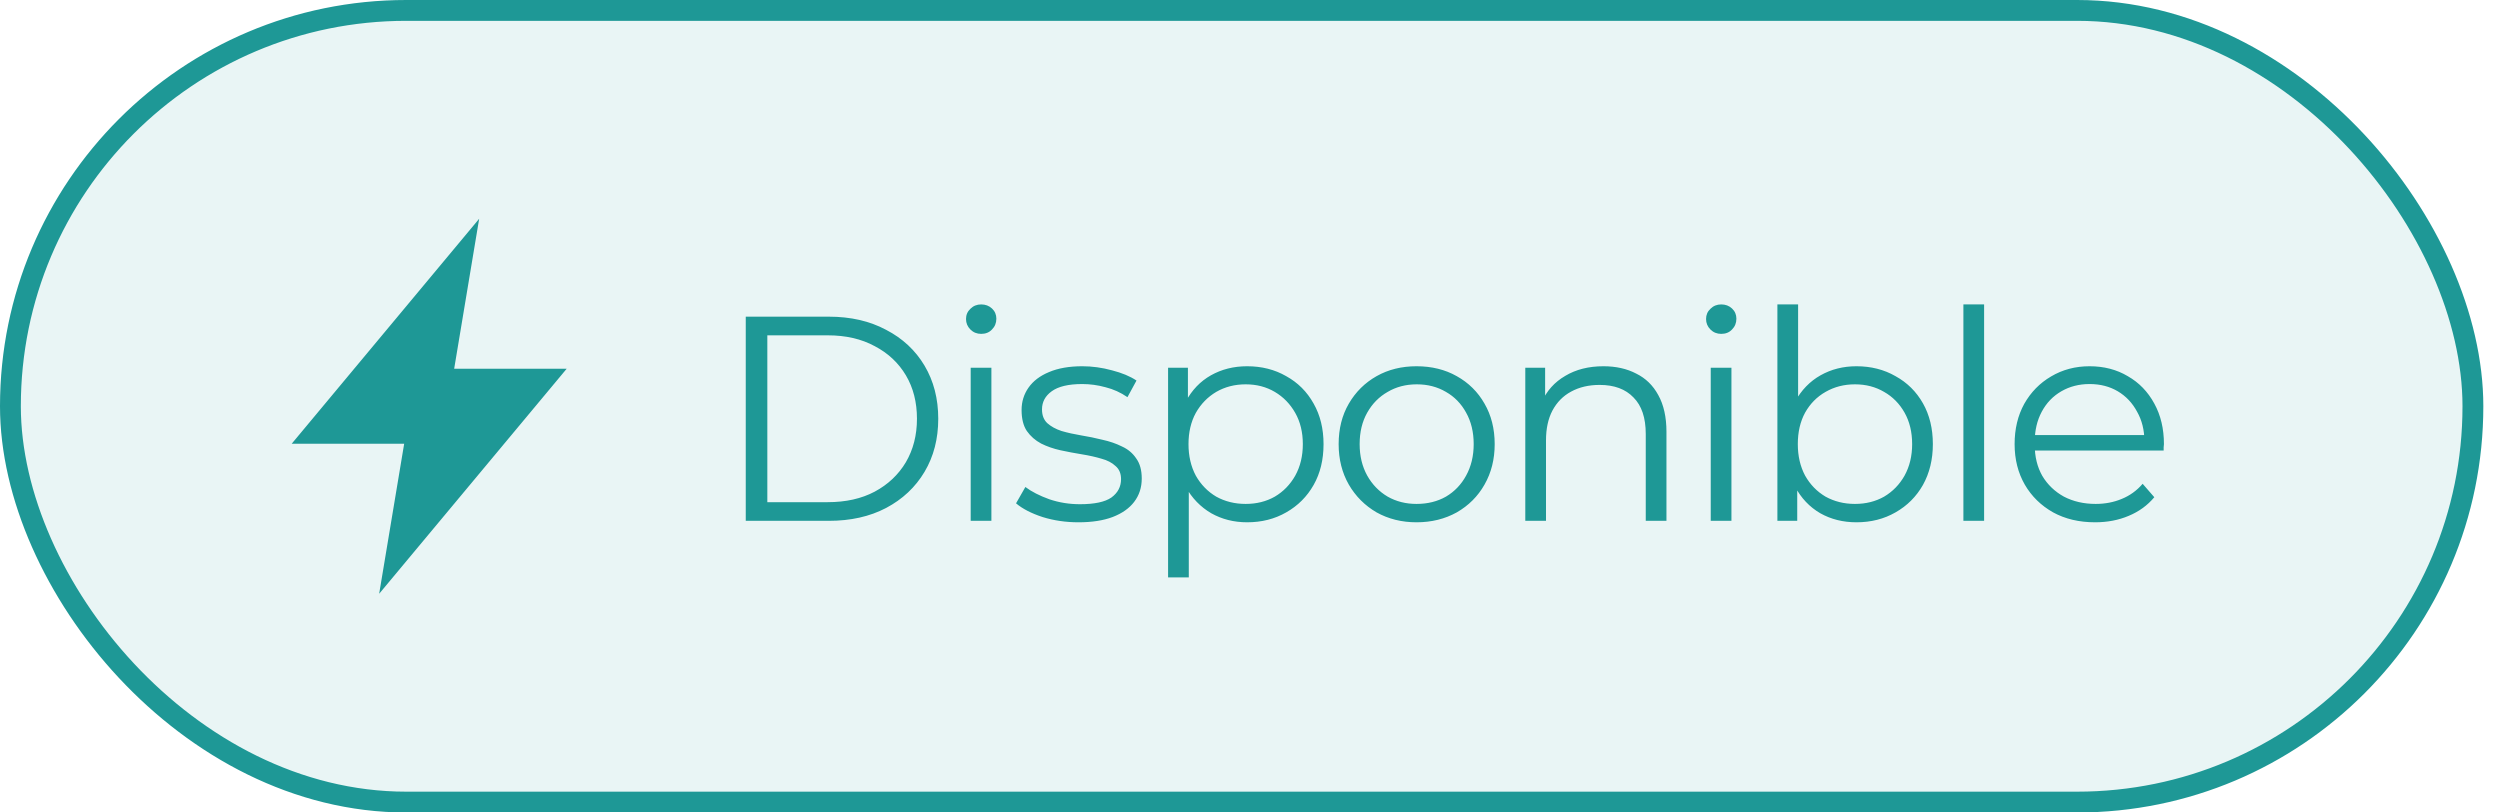
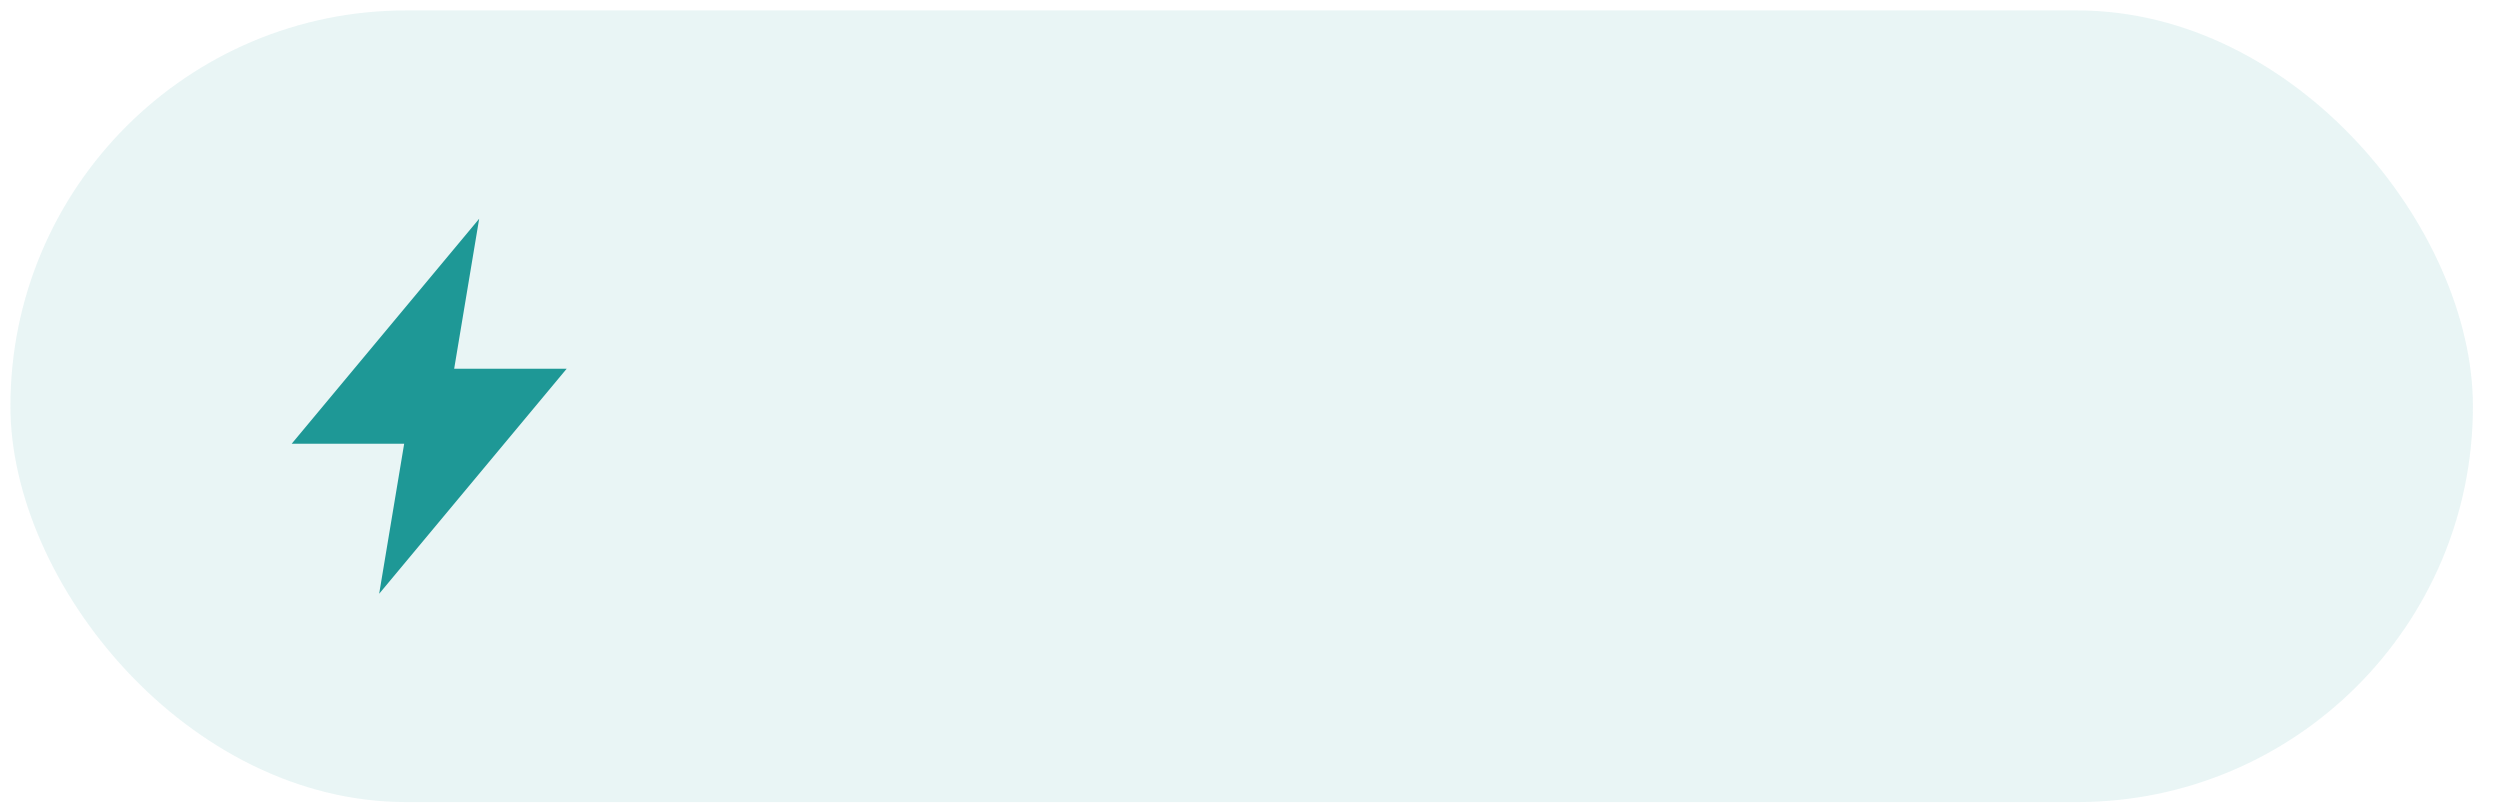
<svg xmlns="http://www.w3.org/2000/svg" width="120" height="39" viewBox="0 0 120 39" fill="none">
  <rect x="0.5" y="0.5" width="118.2" height="38" rx="19" fill="#1E9896" fill-opacity="0.1" />
  <path d="M27.2 17.7H21.8L23 10.5L14 21.3H19.4L18.2 28.5L27.2 17.7Z" fill="#1E9896" />
-   <path d="M35.796 25V15.2H39.786C40.831 15.2 41.746 15.41 42.53 15.83C43.324 16.241 43.94 16.815 44.378 17.552C44.817 18.289 45.036 19.139 45.036 20.1C45.036 21.061 44.817 21.911 44.378 22.648C43.94 23.385 43.324 23.964 42.53 24.384C41.746 24.795 40.831 25 39.786 25H35.796ZM36.832 24.104H39.73C40.598 24.104 41.349 23.936 41.984 23.6C42.628 23.255 43.127 22.783 43.482 22.186C43.837 21.579 44.014 20.884 44.014 20.1C44.014 19.307 43.837 18.611 43.482 18.014C43.127 17.417 42.628 16.95 41.984 16.614C41.349 16.269 40.598 16.096 39.73 16.096H36.832V24.104ZM46.593 25V17.65H47.587V25H46.593ZM47.097 16.026C46.891 16.026 46.719 15.956 46.579 15.816C46.439 15.676 46.369 15.508 46.369 15.312C46.369 15.116 46.439 14.953 46.579 14.822C46.719 14.682 46.891 14.612 47.097 14.612C47.302 14.612 47.475 14.677 47.615 14.808C47.755 14.939 47.825 15.102 47.825 15.298C47.825 15.503 47.755 15.676 47.615 15.816C47.484 15.956 47.311 16.026 47.097 16.026ZM51.766 25.07C51.16 25.07 50.586 24.986 50.044 24.818C49.503 24.641 49.078 24.421 48.77 24.16L49.218 23.376C49.517 23.6 49.9 23.796 50.366 23.964C50.833 24.123 51.323 24.202 51.836 24.202C52.536 24.202 53.04 24.095 53.348 23.88C53.656 23.656 53.81 23.362 53.81 22.998C53.81 22.727 53.722 22.517 53.544 22.368C53.376 22.209 53.152 22.093 52.872 22.018C52.592 21.934 52.28 21.864 51.934 21.808C51.589 21.752 51.244 21.687 50.898 21.612C50.562 21.537 50.254 21.43 49.974 21.29C49.694 21.141 49.466 20.94 49.288 20.688C49.12 20.436 49.036 20.1 49.036 19.68C49.036 19.279 49.148 18.919 49.372 18.602C49.596 18.285 49.923 18.037 50.352 17.86C50.791 17.673 51.323 17.58 51.948 17.58C52.424 17.58 52.9 17.645 53.376 17.776C53.852 17.897 54.244 18.061 54.552 18.266L54.118 19.064C53.792 18.84 53.442 18.681 53.068 18.588C52.695 18.485 52.322 18.434 51.948 18.434C51.286 18.434 50.796 18.551 50.478 18.784C50.17 19.008 50.016 19.297 50.016 19.652C50.016 19.932 50.1 20.151 50.268 20.31C50.446 20.469 50.674 20.595 50.954 20.688C51.244 20.772 51.556 20.842 51.892 20.898C52.238 20.954 52.578 21.024 52.914 21.108C53.26 21.183 53.572 21.29 53.852 21.43C54.142 21.561 54.37 21.752 54.538 22.004C54.716 22.247 54.804 22.569 54.804 22.97C54.804 23.399 54.683 23.773 54.44 24.09C54.207 24.398 53.862 24.641 53.404 24.818C52.956 24.986 52.41 25.07 51.766 25.07ZM59.862 25.07C59.228 25.07 58.654 24.925 58.14 24.636C57.627 24.337 57.216 23.913 56.908 23.362C56.61 22.802 56.46 22.121 56.46 21.318C56.46 20.515 56.61 19.839 56.908 19.288C57.207 18.728 57.613 18.303 58.126 18.014C58.64 17.725 59.218 17.58 59.862 17.58C60.562 17.58 61.188 17.739 61.738 18.056C62.298 18.364 62.737 18.803 63.054 19.372C63.372 19.932 63.53 20.581 63.53 21.318C63.53 22.065 63.372 22.718 63.054 23.278C62.737 23.838 62.298 24.277 61.738 24.594C61.188 24.911 60.562 25.07 59.862 25.07ZM56.068 27.716V17.65H57.02V19.862L56.922 21.332L57.062 22.816V27.716H56.068ZM59.792 24.188C60.315 24.188 60.782 24.071 61.192 23.838C61.603 23.595 61.93 23.259 62.172 22.83C62.415 22.391 62.536 21.887 62.536 21.318C62.536 20.749 62.415 20.249 62.172 19.82C61.93 19.391 61.603 19.055 61.192 18.812C60.782 18.569 60.315 18.448 59.792 18.448C59.27 18.448 58.798 18.569 58.378 18.812C57.968 19.055 57.641 19.391 57.398 19.82C57.165 20.249 57.048 20.749 57.048 21.318C57.048 21.887 57.165 22.391 57.398 22.83C57.641 23.259 57.968 23.595 58.378 23.838C58.798 24.071 59.27 24.188 59.792 24.188ZM67.993 25.07C67.283 25.07 66.644 24.911 66.075 24.594C65.515 24.267 65.071 23.824 64.745 23.264C64.418 22.695 64.255 22.046 64.255 21.318C64.255 20.581 64.418 19.932 64.745 19.372C65.071 18.812 65.515 18.373 66.075 18.056C66.635 17.739 67.274 17.58 67.993 17.58C68.721 17.58 69.365 17.739 69.925 18.056C70.494 18.373 70.937 18.812 71.255 19.372C71.581 19.932 71.745 20.581 71.745 21.318C71.745 22.046 71.581 22.695 71.255 23.264C70.937 23.824 70.494 24.267 69.925 24.594C69.355 24.911 68.711 25.07 67.993 25.07ZM67.993 24.188C68.525 24.188 68.996 24.071 69.407 23.838C69.817 23.595 70.139 23.259 70.373 22.83C70.615 22.391 70.737 21.887 70.737 21.318C70.737 20.739 70.615 20.235 70.373 19.806C70.139 19.377 69.817 19.045 69.407 18.812C68.996 18.569 68.529 18.448 68.007 18.448C67.484 18.448 67.017 18.569 66.607 18.812C66.196 19.045 65.869 19.377 65.627 19.806C65.384 20.235 65.263 20.739 65.263 21.318C65.263 21.887 65.384 22.391 65.627 22.83C65.869 23.259 66.196 23.595 66.607 23.838C67.017 24.071 67.479 24.188 67.993 24.188ZM76.966 17.58C77.563 17.58 78.086 17.697 78.534 17.93C78.991 18.154 79.346 18.499 79.598 18.966C79.859 19.433 79.99 20.021 79.99 20.73V25H78.996V20.828C78.996 20.053 78.8 19.47 78.408 19.078C78.025 18.677 77.484 18.476 76.784 18.476C76.261 18.476 75.804 18.583 75.412 18.798C75.029 19.003 74.731 19.307 74.516 19.708C74.311 20.1 74.208 20.576 74.208 21.136V25H73.214V17.65H74.166V19.666L74.012 19.288C74.245 18.756 74.619 18.341 75.132 18.042C75.645 17.734 76.257 17.58 76.966 17.58ZM82.115 25V17.65H83.109V25H82.115ZM82.619 16.026C82.413 16.026 82.241 15.956 82.101 15.816C81.961 15.676 81.891 15.508 81.891 15.312C81.891 15.116 81.961 14.953 82.101 14.822C82.241 14.682 82.413 14.612 82.619 14.612C82.824 14.612 82.997 14.677 83.137 14.808C83.277 14.939 83.347 15.102 83.347 15.298C83.347 15.503 83.277 15.676 83.137 15.816C83.006 15.956 82.834 16.026 82.619 16.026ZM89.109 25.07C88.465 25.07 87.886 24.925 87.373 24.636C86.859 24.337 86.453 23.908 86.155 23.348C85.856 22.788 85.707 22.111 85.707 21.318C85.707 20.515 85.856 19.839 86.155 19.288C86.463 18.728 86.873 18.303 87.387 18.014C87.9 17.725 88.474 17.58 89.109 17.58C89.809 17.58 90.434 17.739 90.985 18.056C91.545 18.364 91.983 18.798 92.301 19.358C92.618 19.918 92.777 20.571 92.777 21.318C92.777 22.055 92.618 22.709 92.301 23.278C91.983 23.838 91.545 24.277 90.985 24.594C90.434 24.911 89.809 25.07 89.109 25.07ZM85.315 25V14.612H86.309V19.82L86.169 21.304L86.267 22.788V25H85.315ZM89.039 24.188C89.561 24.188 90.028 24.071 90.439 23.838C90.849 23.595 91.176 23.259 91.419 22.83C91.661 22.391 91.783 21.887 91.783 21.318C91.783 20.739 91.661 20.235 91.419 19.806C91.176 19.377 90.849 19.045 90.439 18.812C90.028 18.569 89.561 18.448 89.039 18.448C88.516 18.448 88.045 18.569 87.625 18.812C87.214 19.045 86.887 19.377 86.645 19.806C86.411 20.235 86.295 20.739 86.295 21.318C86.295 21.887 86.411 22.391 86.645 22.83C86.887 23.259 87.214 23.595 87.625 23.838C88.045 24.071 88.516 24.188 89.039 24.188ZM94.243 25V14.612H95.237V25H94.243ZM100.565 25.07C99.799 25.07 99.127 24.911 98.549 24.594C97.97 24.267 97.517 23.824 97.191 23.264C96.864 22.695 96.701 22.046 96.701 21.318C96.701 20.59 96.855 19.946 97.163 19.386C97.48 18.826 97.909 18.387 98.451 18.07C99.001 17.743 99.617 17.58 100.299 17.58C100.989 17.58 101.601 17.739 102.133 18.056C102.674 18.364 103.099 18.803 103.407 19.372C103.715 19.932 103.869 20.581 103.869 21.318C103.869 21.365 103.864 21.416 103.855 21.472C103.855 21.519 103.855 21.57 103.855 21.626H97.457V20.884H103.323L102.931 21.178C102.931 20.646 102.814 20.175 102.581 19.764C102.357 19.344 102.049 19.017 101.657 18.784C101.265 18.551 100.812 18.434 100.299 18.434C99.795 18.434 99.342 18.551 98.941 18.784C98.539 19.017 98.227 19.344 98.003 19.764C97.779 20.184 97.667 20.665 97.667 21.206V21.36C97.667 21.92 97.788 22.415 98.031 22.844C98.283 23.264 98.628 23.595 99.067 23.838C99.515 24.071 100.023 24.188 100.593 24.188C101.041 24.188 101.456 24.109 101.839 23.95C102.231 23.791 102.567 23.549 102.847 23.222L103.407 23.866C103.08 24.258 102.669 24.557 102.175 24.762C101.689 24.967 101.153 25.07 100.565 25.07Z" fill="#1E9896" />
-   <rect x="0.5" y="0.5" width="118.2" height="38" rx="19" stroke="#1E9896" />
</svg>